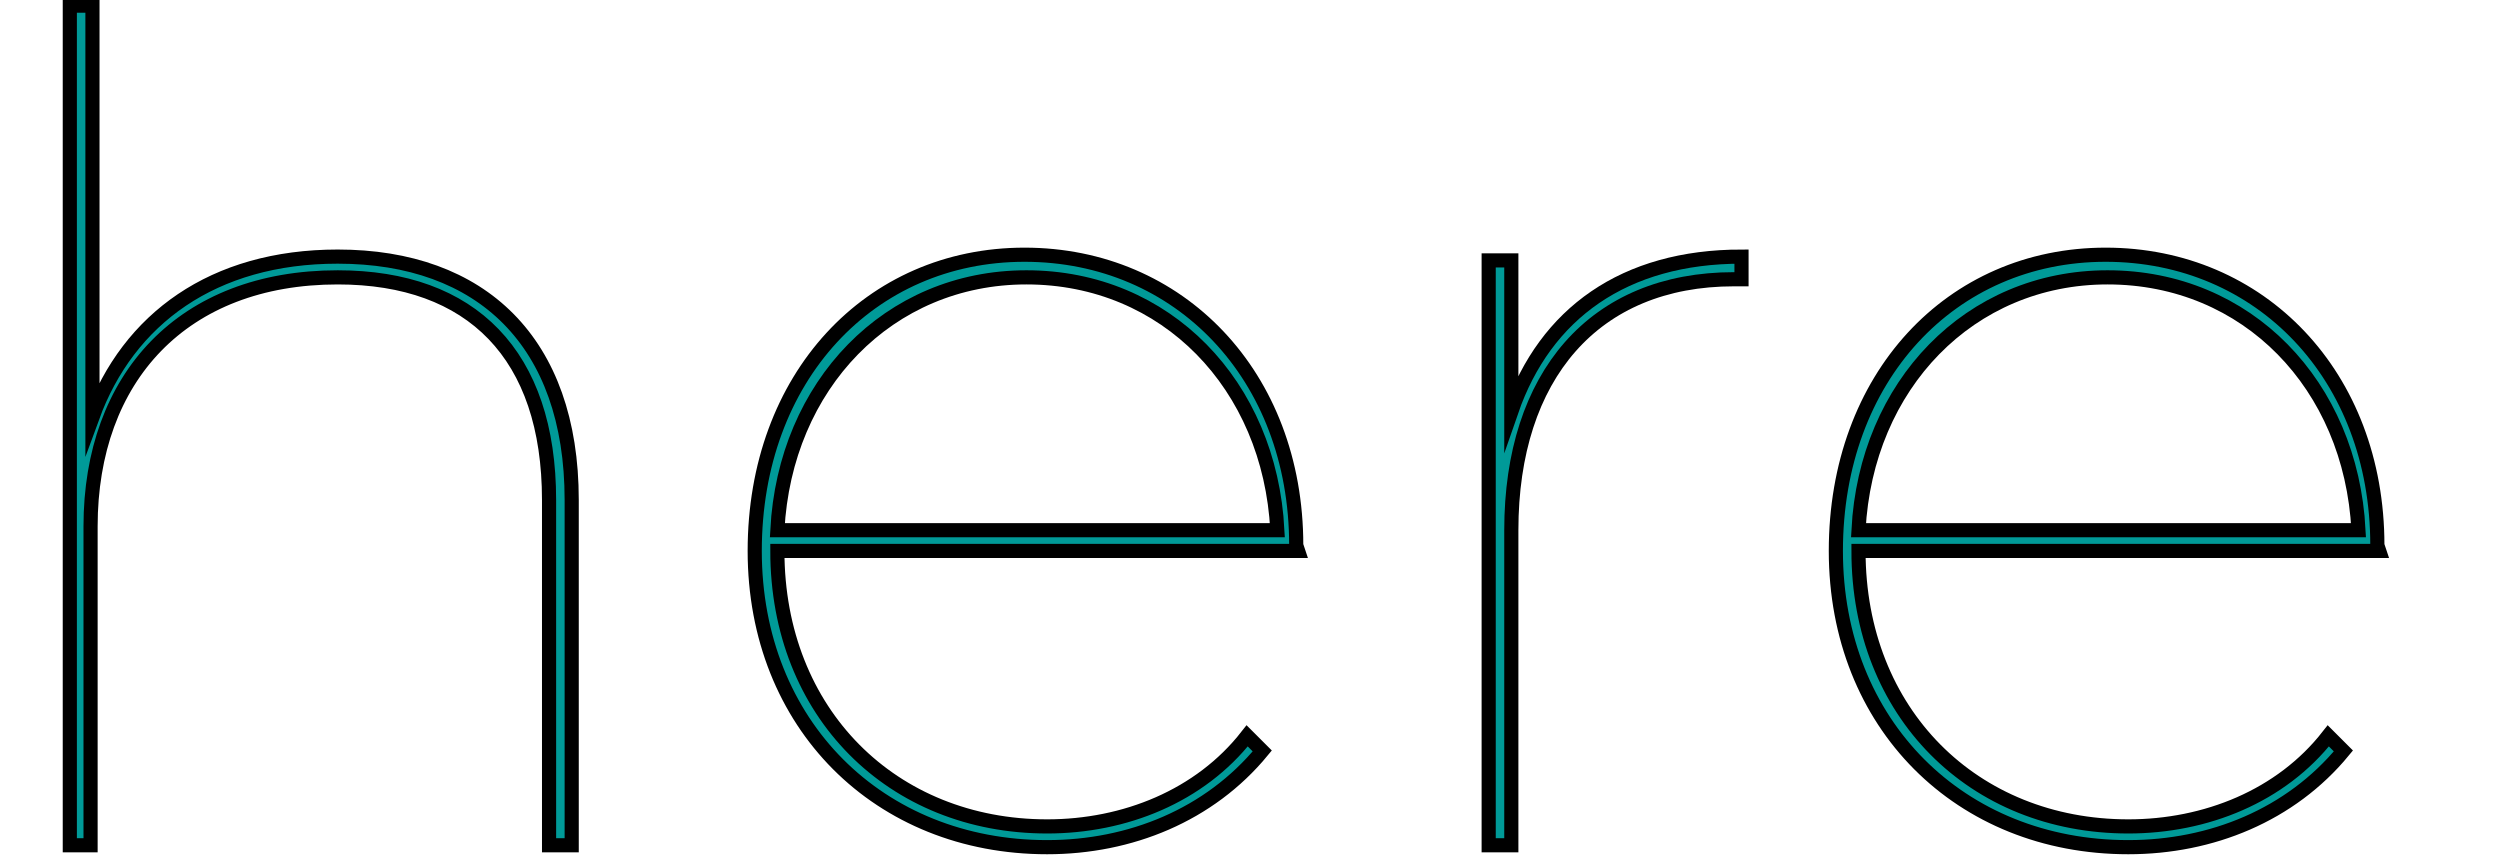
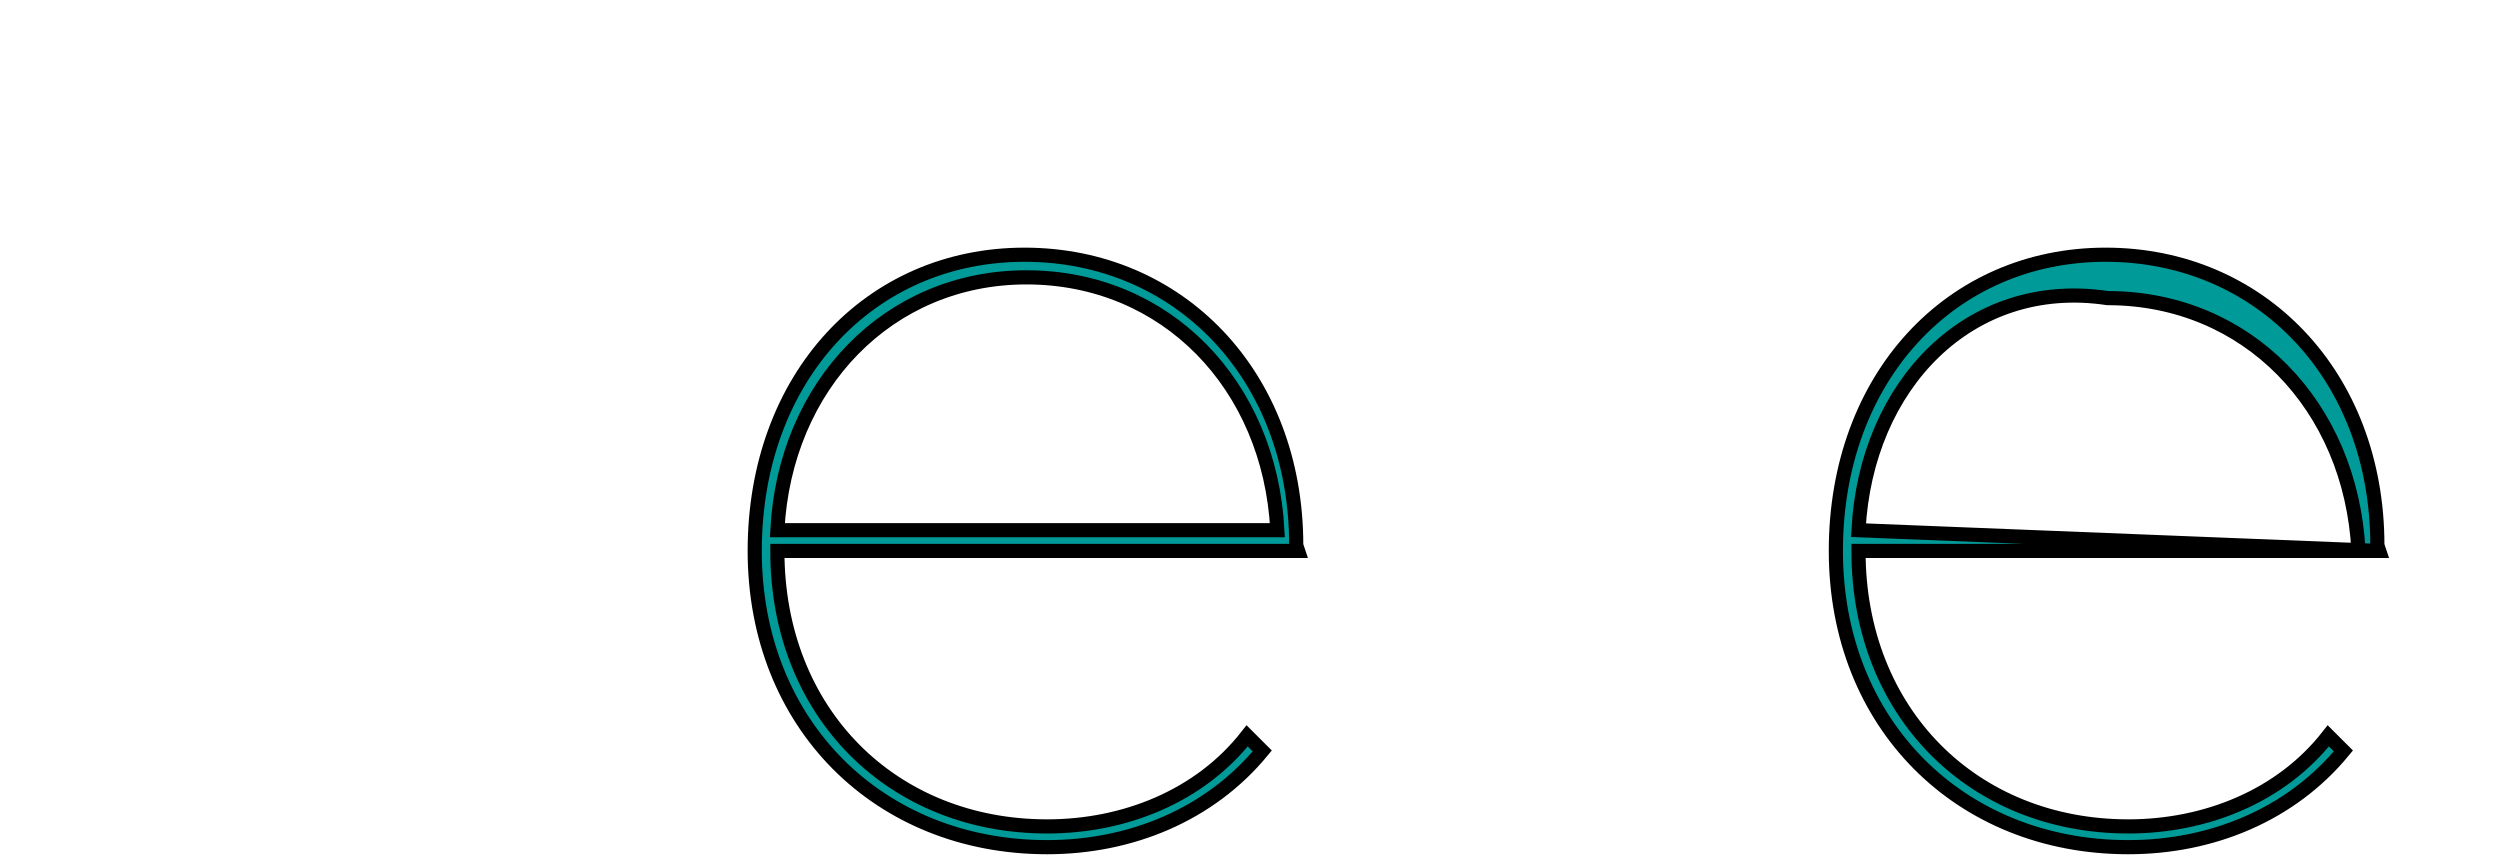
<svg xmlns="http://www.w3.org/2000/svg" version="1.1" id="Ebene_1" x="0px" y="0px" viewBox="0 0 132.5 45.6" style="enable-background:new 0 0 132.5 45.6;" xml:space="preserve">
  <style type="text/css">
	.st0{fill:#009A98;stroke:#000000;stroke-width:0.75;stroke-miterlimit:10;}
</style>
-   <path class="st0" d="M30.3,26.5v18.3h-1.2V26.5c0-7.7-4.1-11.8-11.2-11.8C9.7,14.7,4.8,20,4.8,27.9v16.9H3.7V0.3h1.2v21.8  c1.9-5.2,6.4-8.5,13-8.5C25.5,13.6,30.3,18.1,30.3,26.5z" />
  <path class="st0" d="M68.8,29.2H41.2c0,8.6,6.1,14.6,14.3,14.6c4.1,0,8.1-1.6,10.6-4.8l0.8,0.8c-2.8,3.4-7,5.1-11.4,5.1  c-8.9,0-15.5-6.5-15.5-15.7s6.1-15.7,14.3-15.7s14.4,6.4,14.4,15.4L68.8,29.2L68.8,29.2z M41.2,28.1h26.5  c-0.4-7.7-5.9-13.4-13.3-13.4C47.1,14.7,41.6,20.4,41.2,28.1z" />
-   <path class="st0" d="M92.3,13.6v1.2h-0.4c-7.4,0-11.8,5.1-11.8,13.3v16.7h-1.2v-31h1.2v8C81.9,16.6,86.1,13.6,92.3,13.6z" />
-   <path class="st0" d="M126.1,29.2H98.5c0,8.6,6.1,14.6,14.3,14.6c4.1,0,8.1-1.6,10.6-4.8l0.8,0.8c-2.8,3.4-7,5.1-11.4,5.1  c-8.9,0-15.5-6.5-15.5-15.7s6.1-15.7,14.3-15.7S126,19.9,126,28.9L126.1,29.2L126.1,29.2z M98.5,28.1H125  c-0.4-7.7-5.9-13.4-13.3-13.4C104.4,14.7,98.9,20.4,98.5,28.1z" />
+   <path class="st0" d="M126.1,29.2H98.5c0,8.6,6.1,14.6,14.3,14.6c4.1,0,8.1-1.6,10.6-4.8l0.8,0.8c-2.8,3.4-7,5.1-11.4,5.1  c-8.9,0-15.5-6.5-15.5-15.7s6.1-15.7,14.3-15.7S126,19.9,126,28.9L126.1,29.2L126.1,29.2z H125  c-0.4-7.7-5.9-13.4-13.3-13.4C104.4,14.7,98.9,20.4,98.5,28.1z" />
</svg>